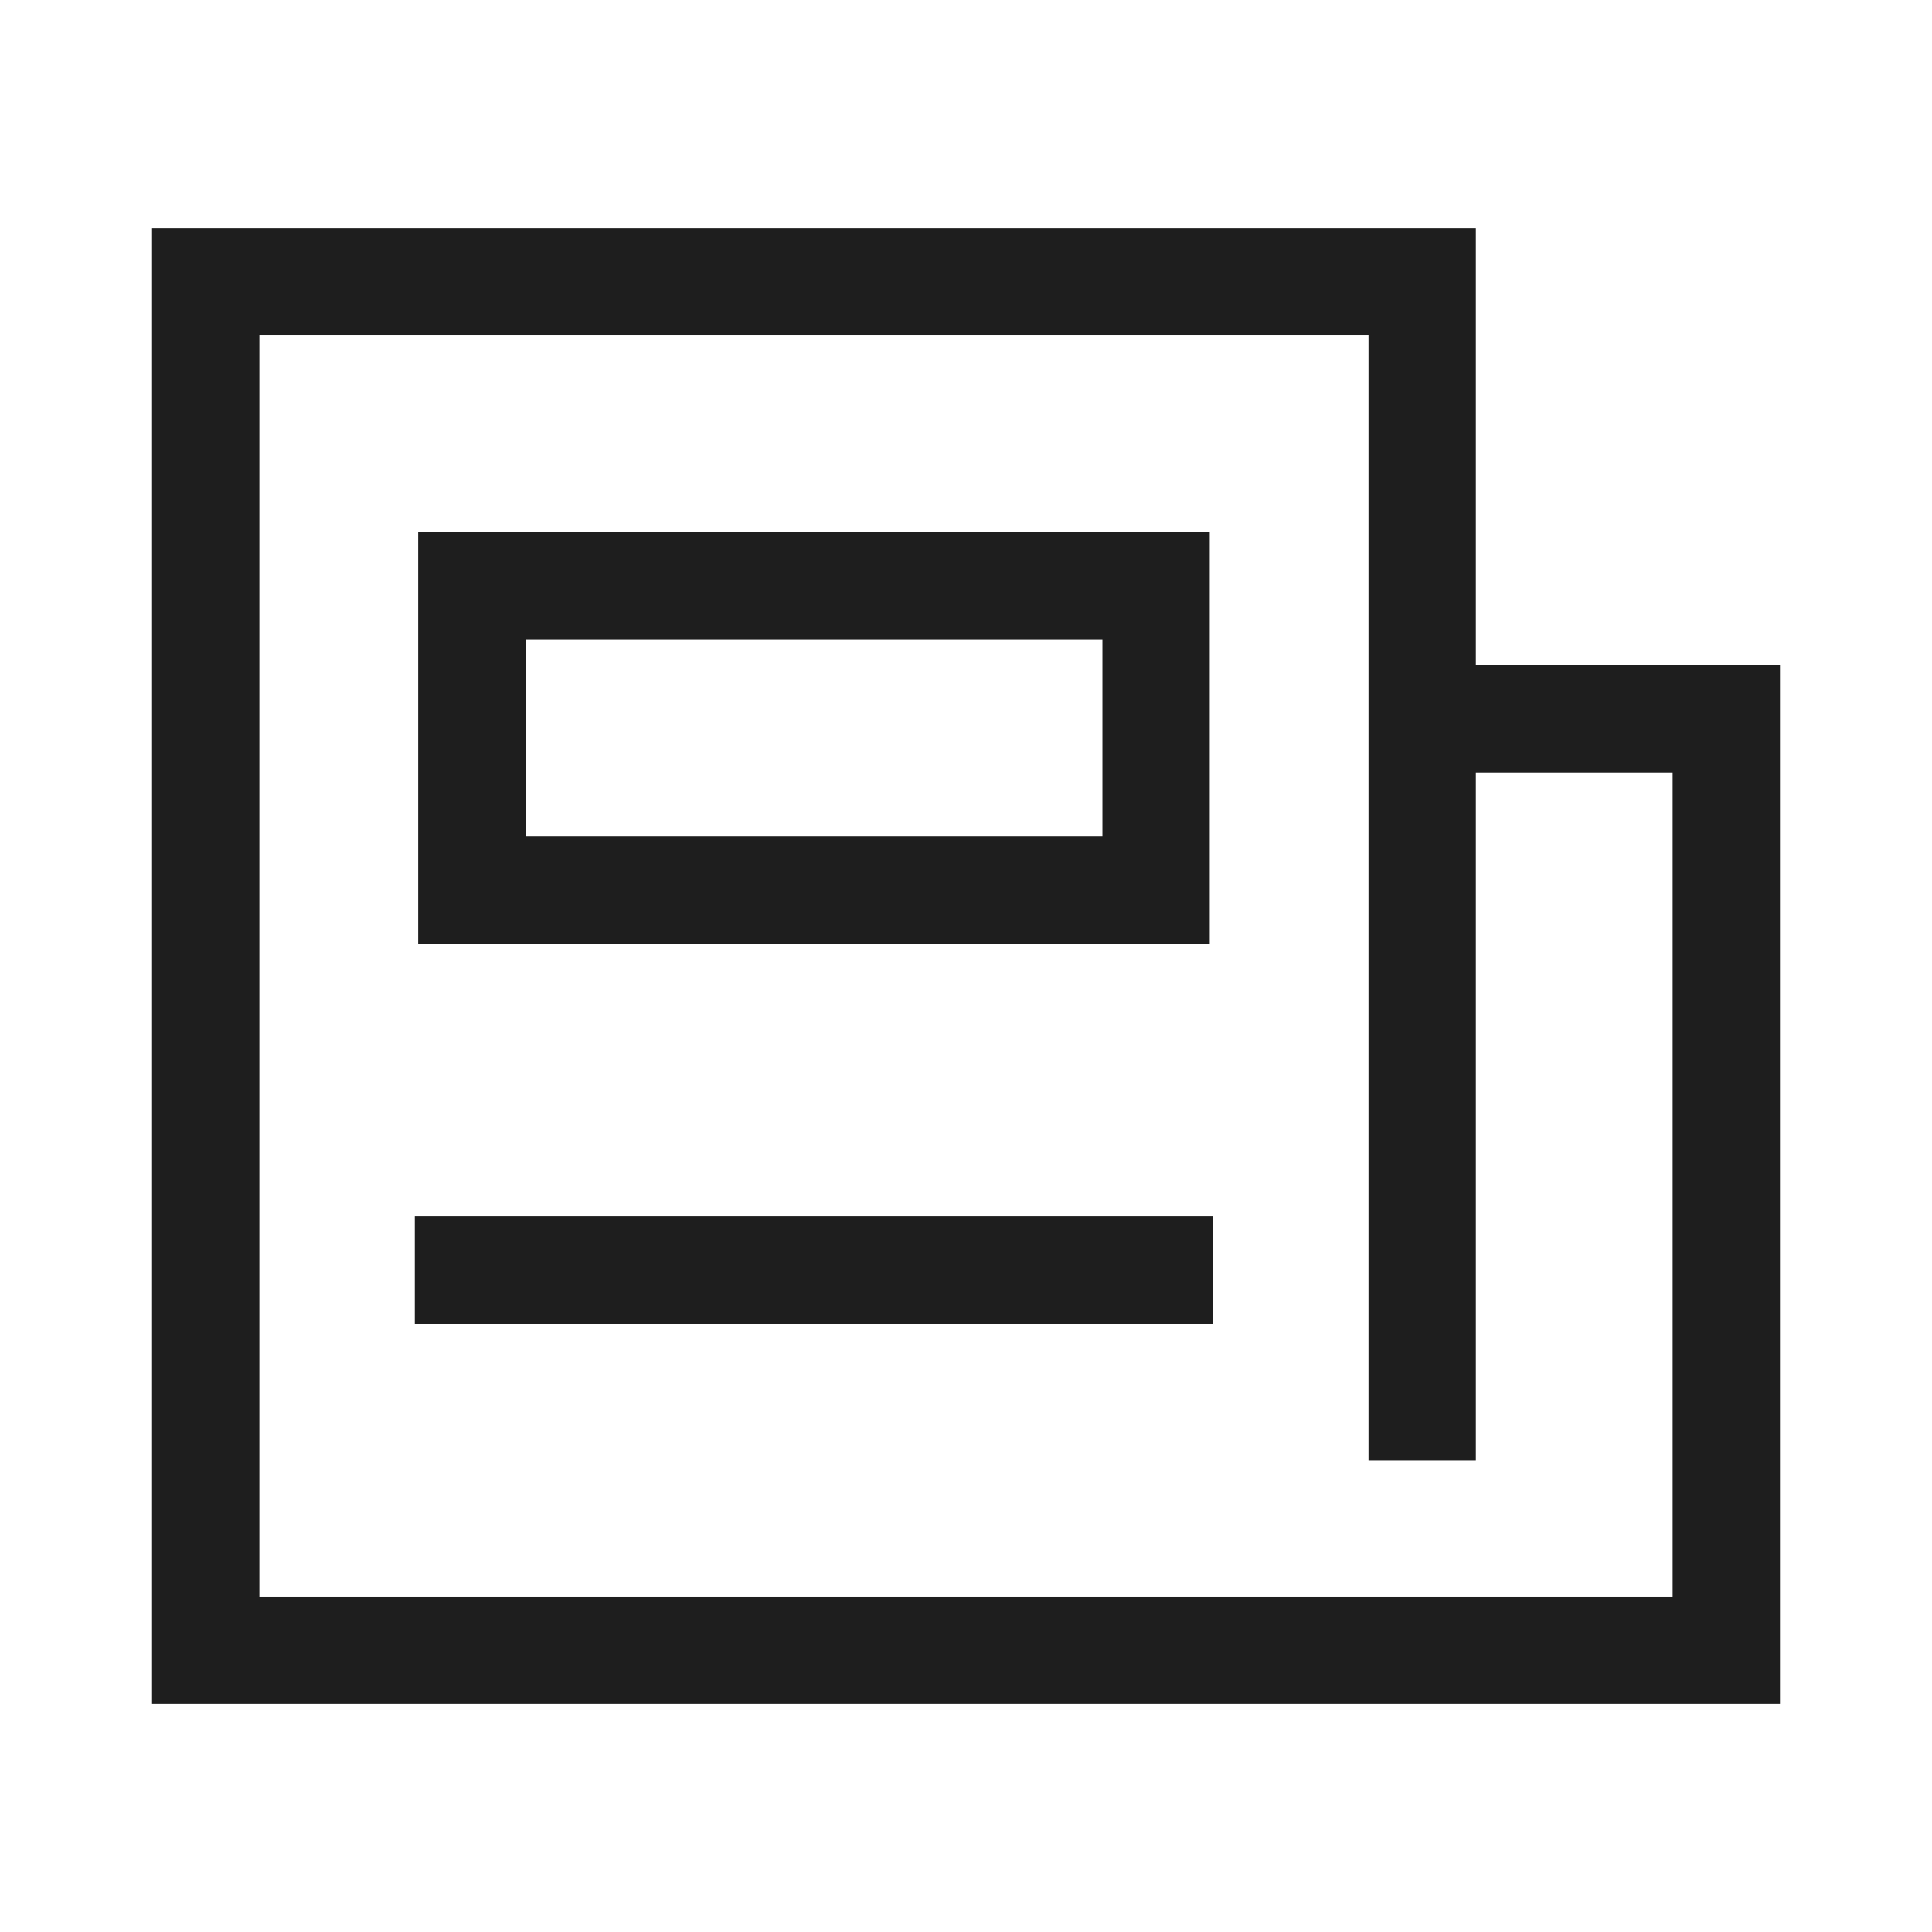
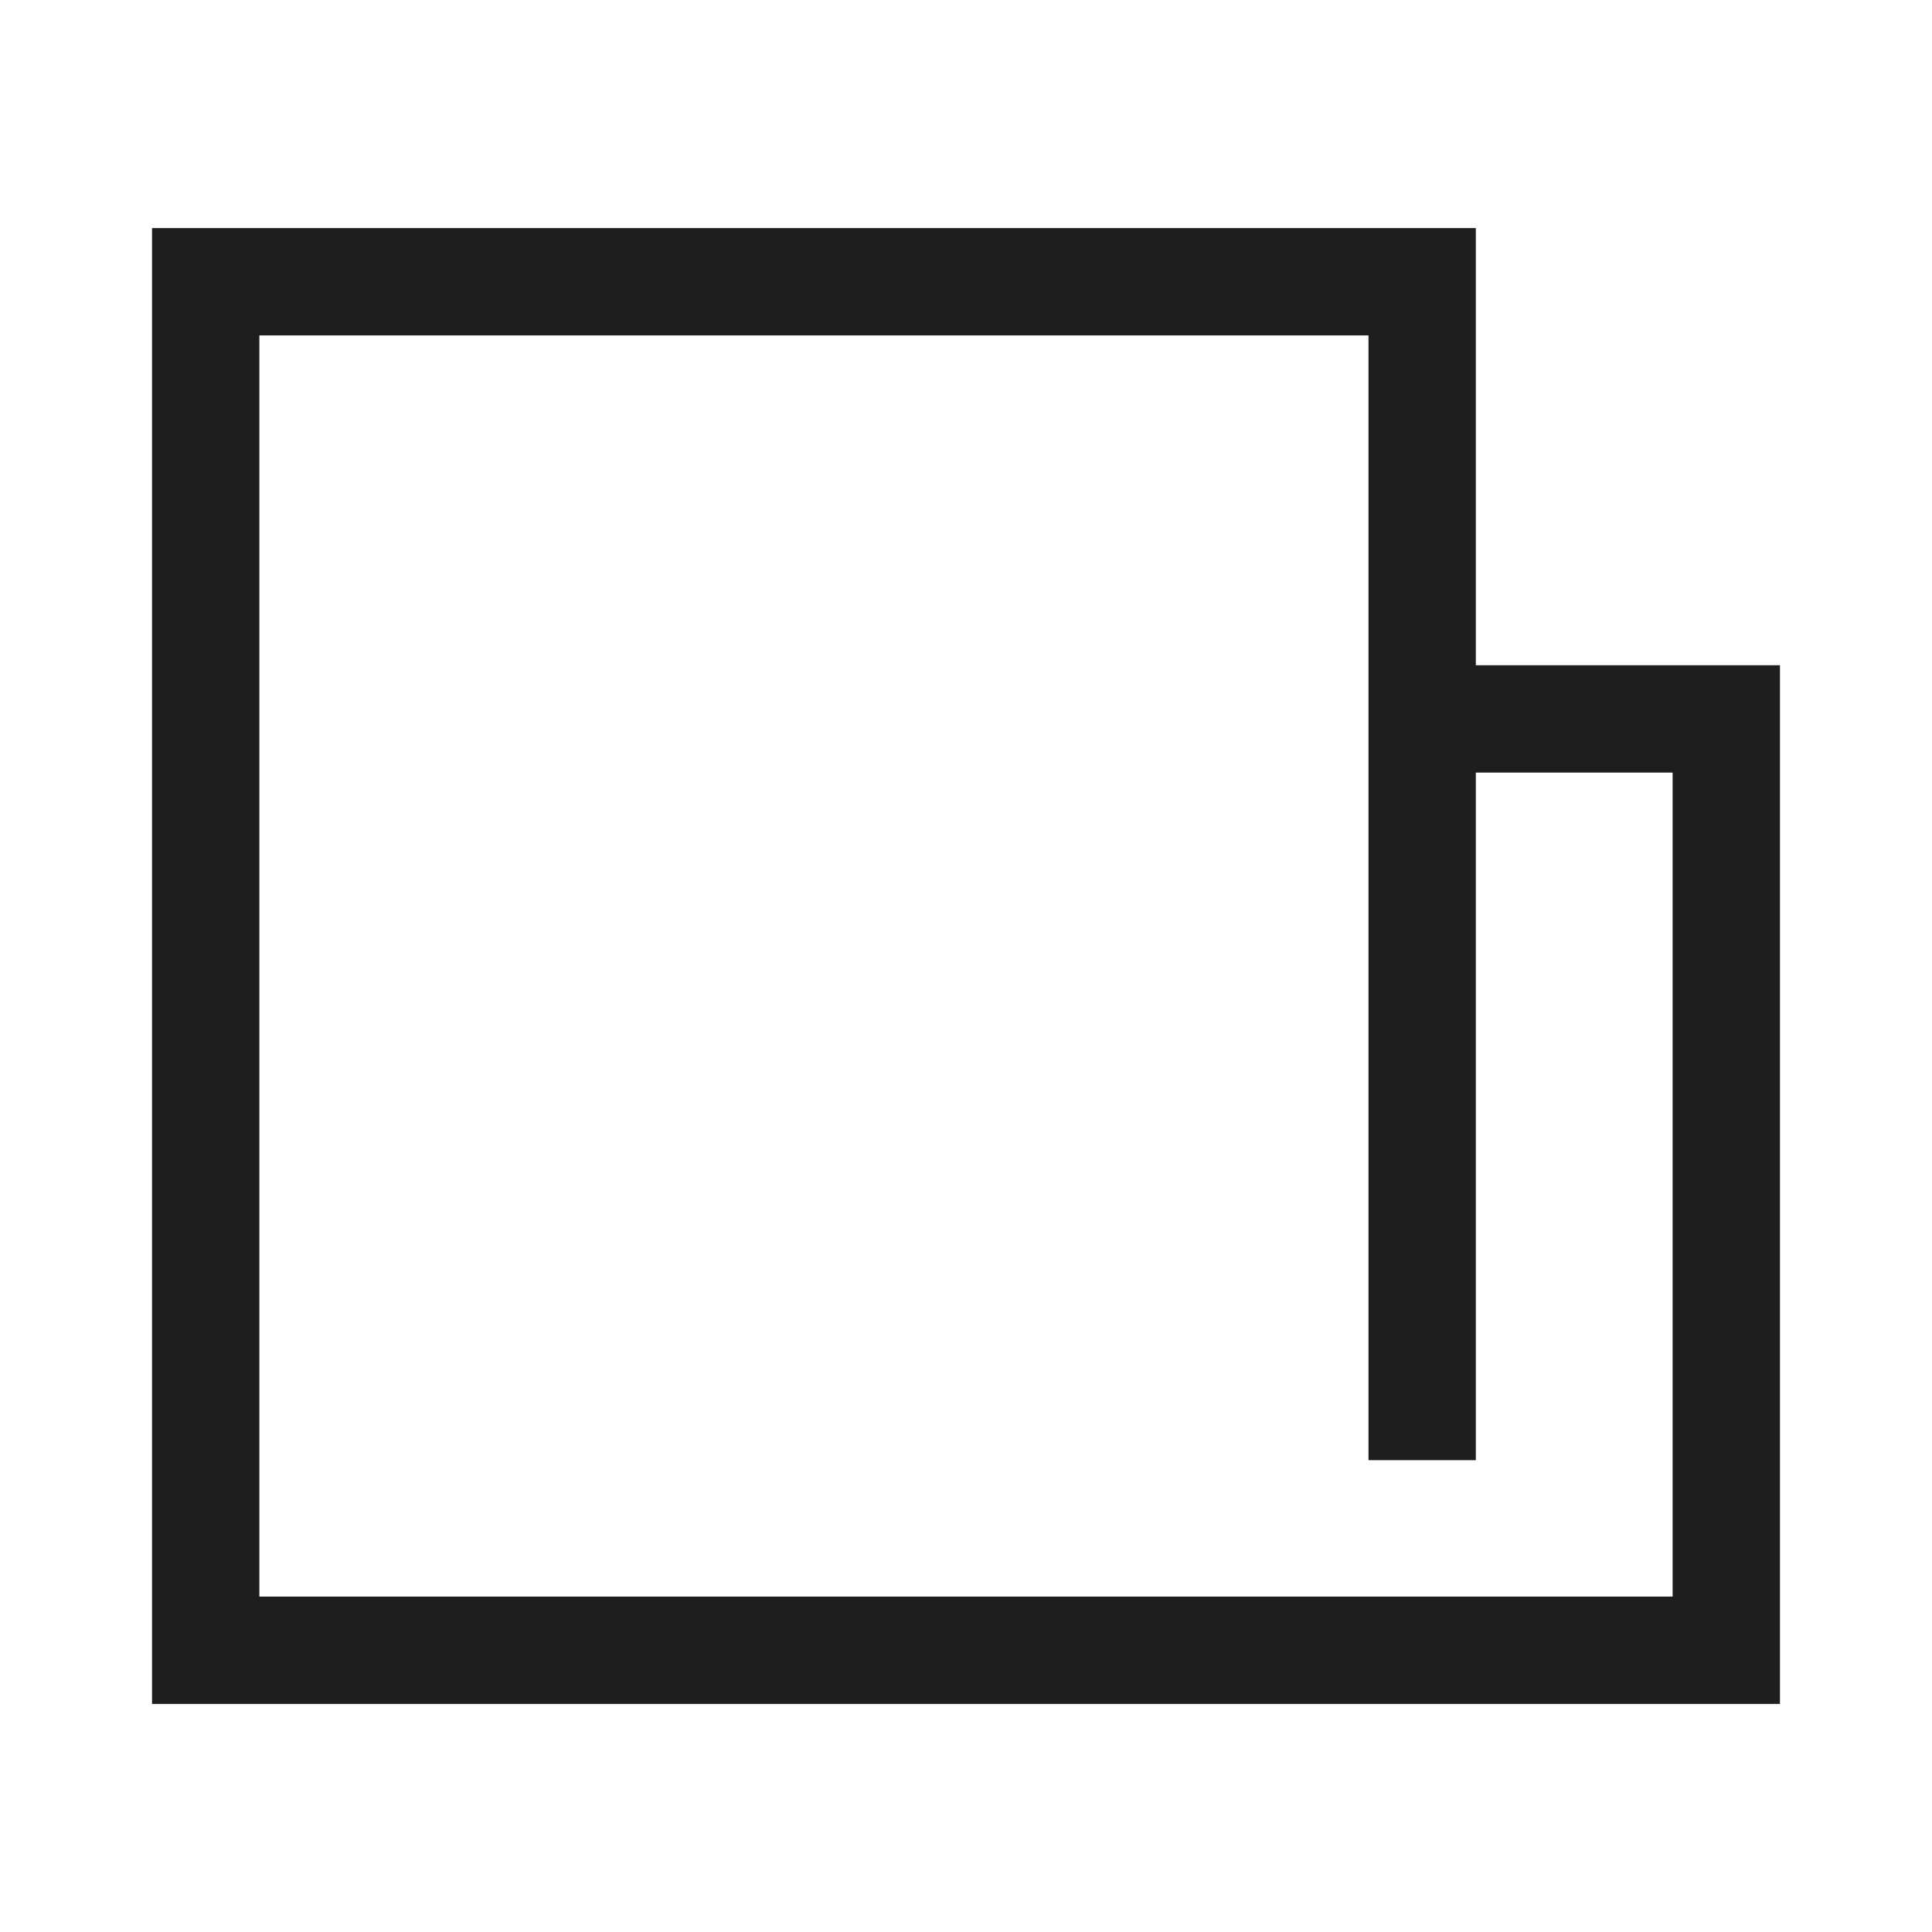
<svg xmlns="http://www.w3.org/2000/svg" width="36" height="36" viewBox="-1 -1 36 36" fill="none">
  <g id="news-paper--newspaper-periodical-fold-content-entertainment">
    <path stroke-width="2" d="M25.5 12.396h5.667V29.75H2.833V4.25h22.667v21.958" stroke="#1e1e1e" id="Vector 1232" />
-     <path stroke-width="2" d="M7.792 15.583V9.917h12.75v5.667h-12.75Z" stroke="#1e1e1e" id="Vector 1233" />
-     <path stroke-width="2" d="M6.729 22.667h14.875" stroke="#1e1e1e" id="Vector 1234" />
  </g>
</svg>